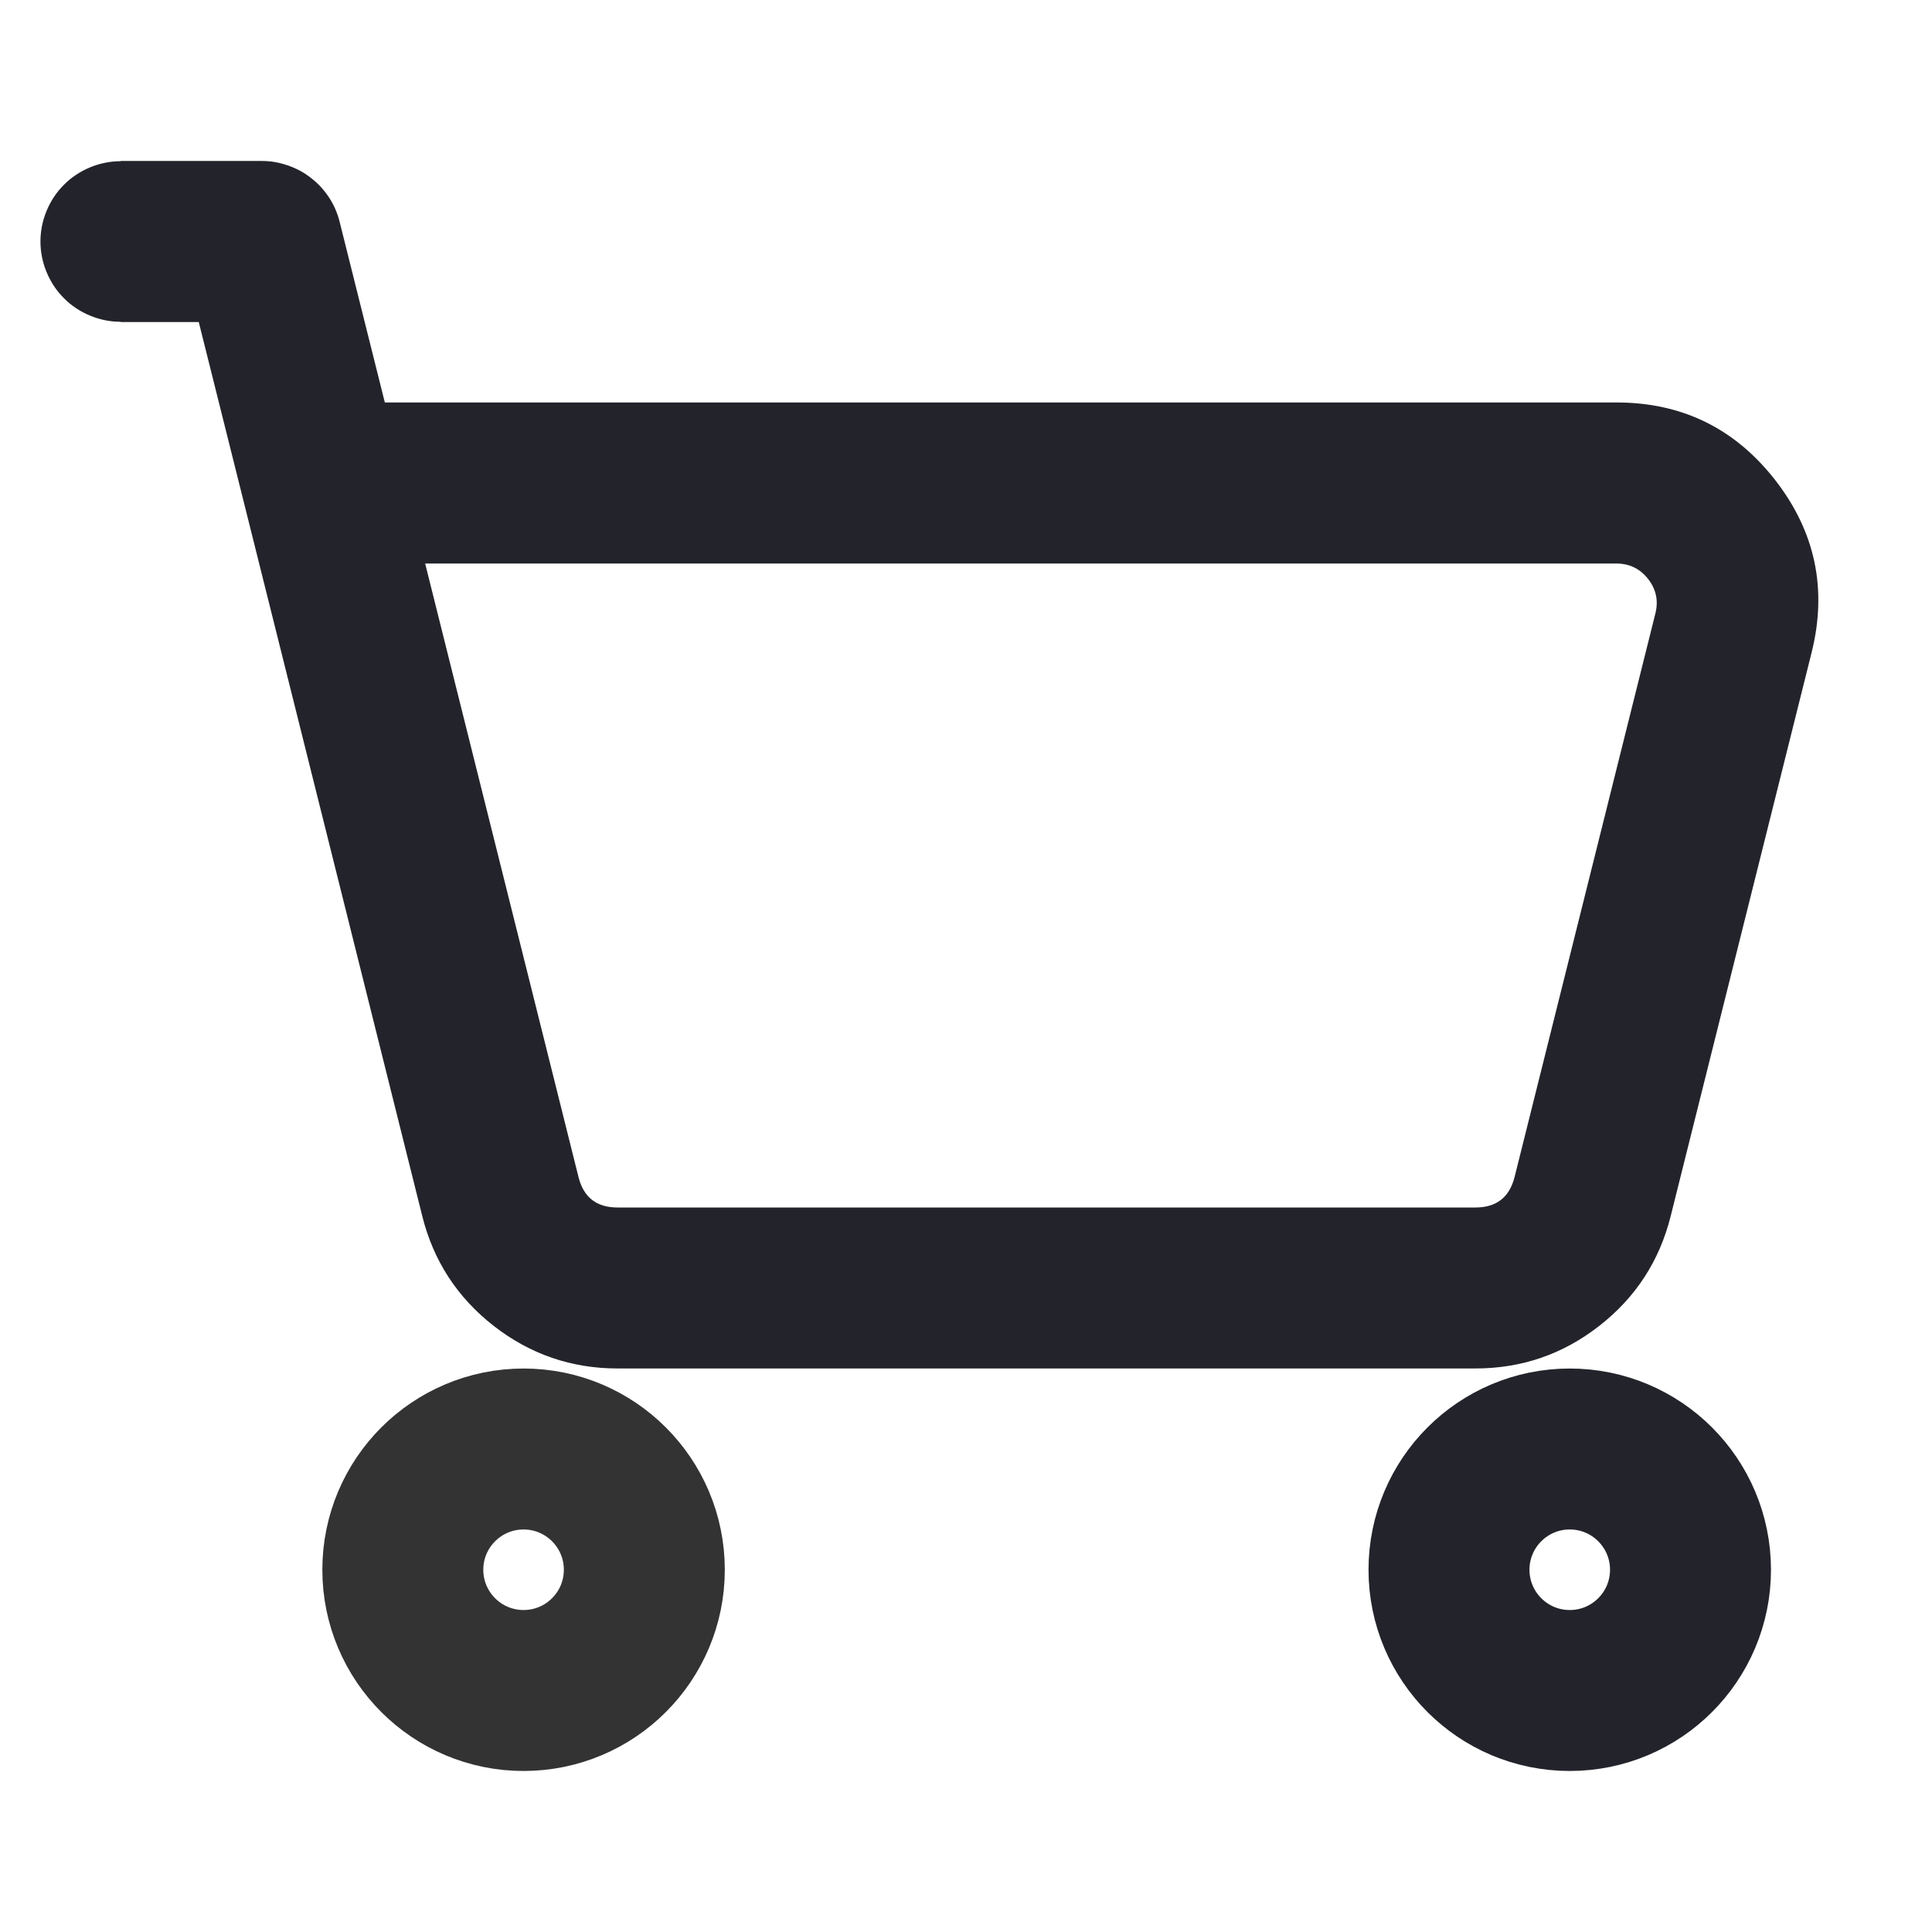
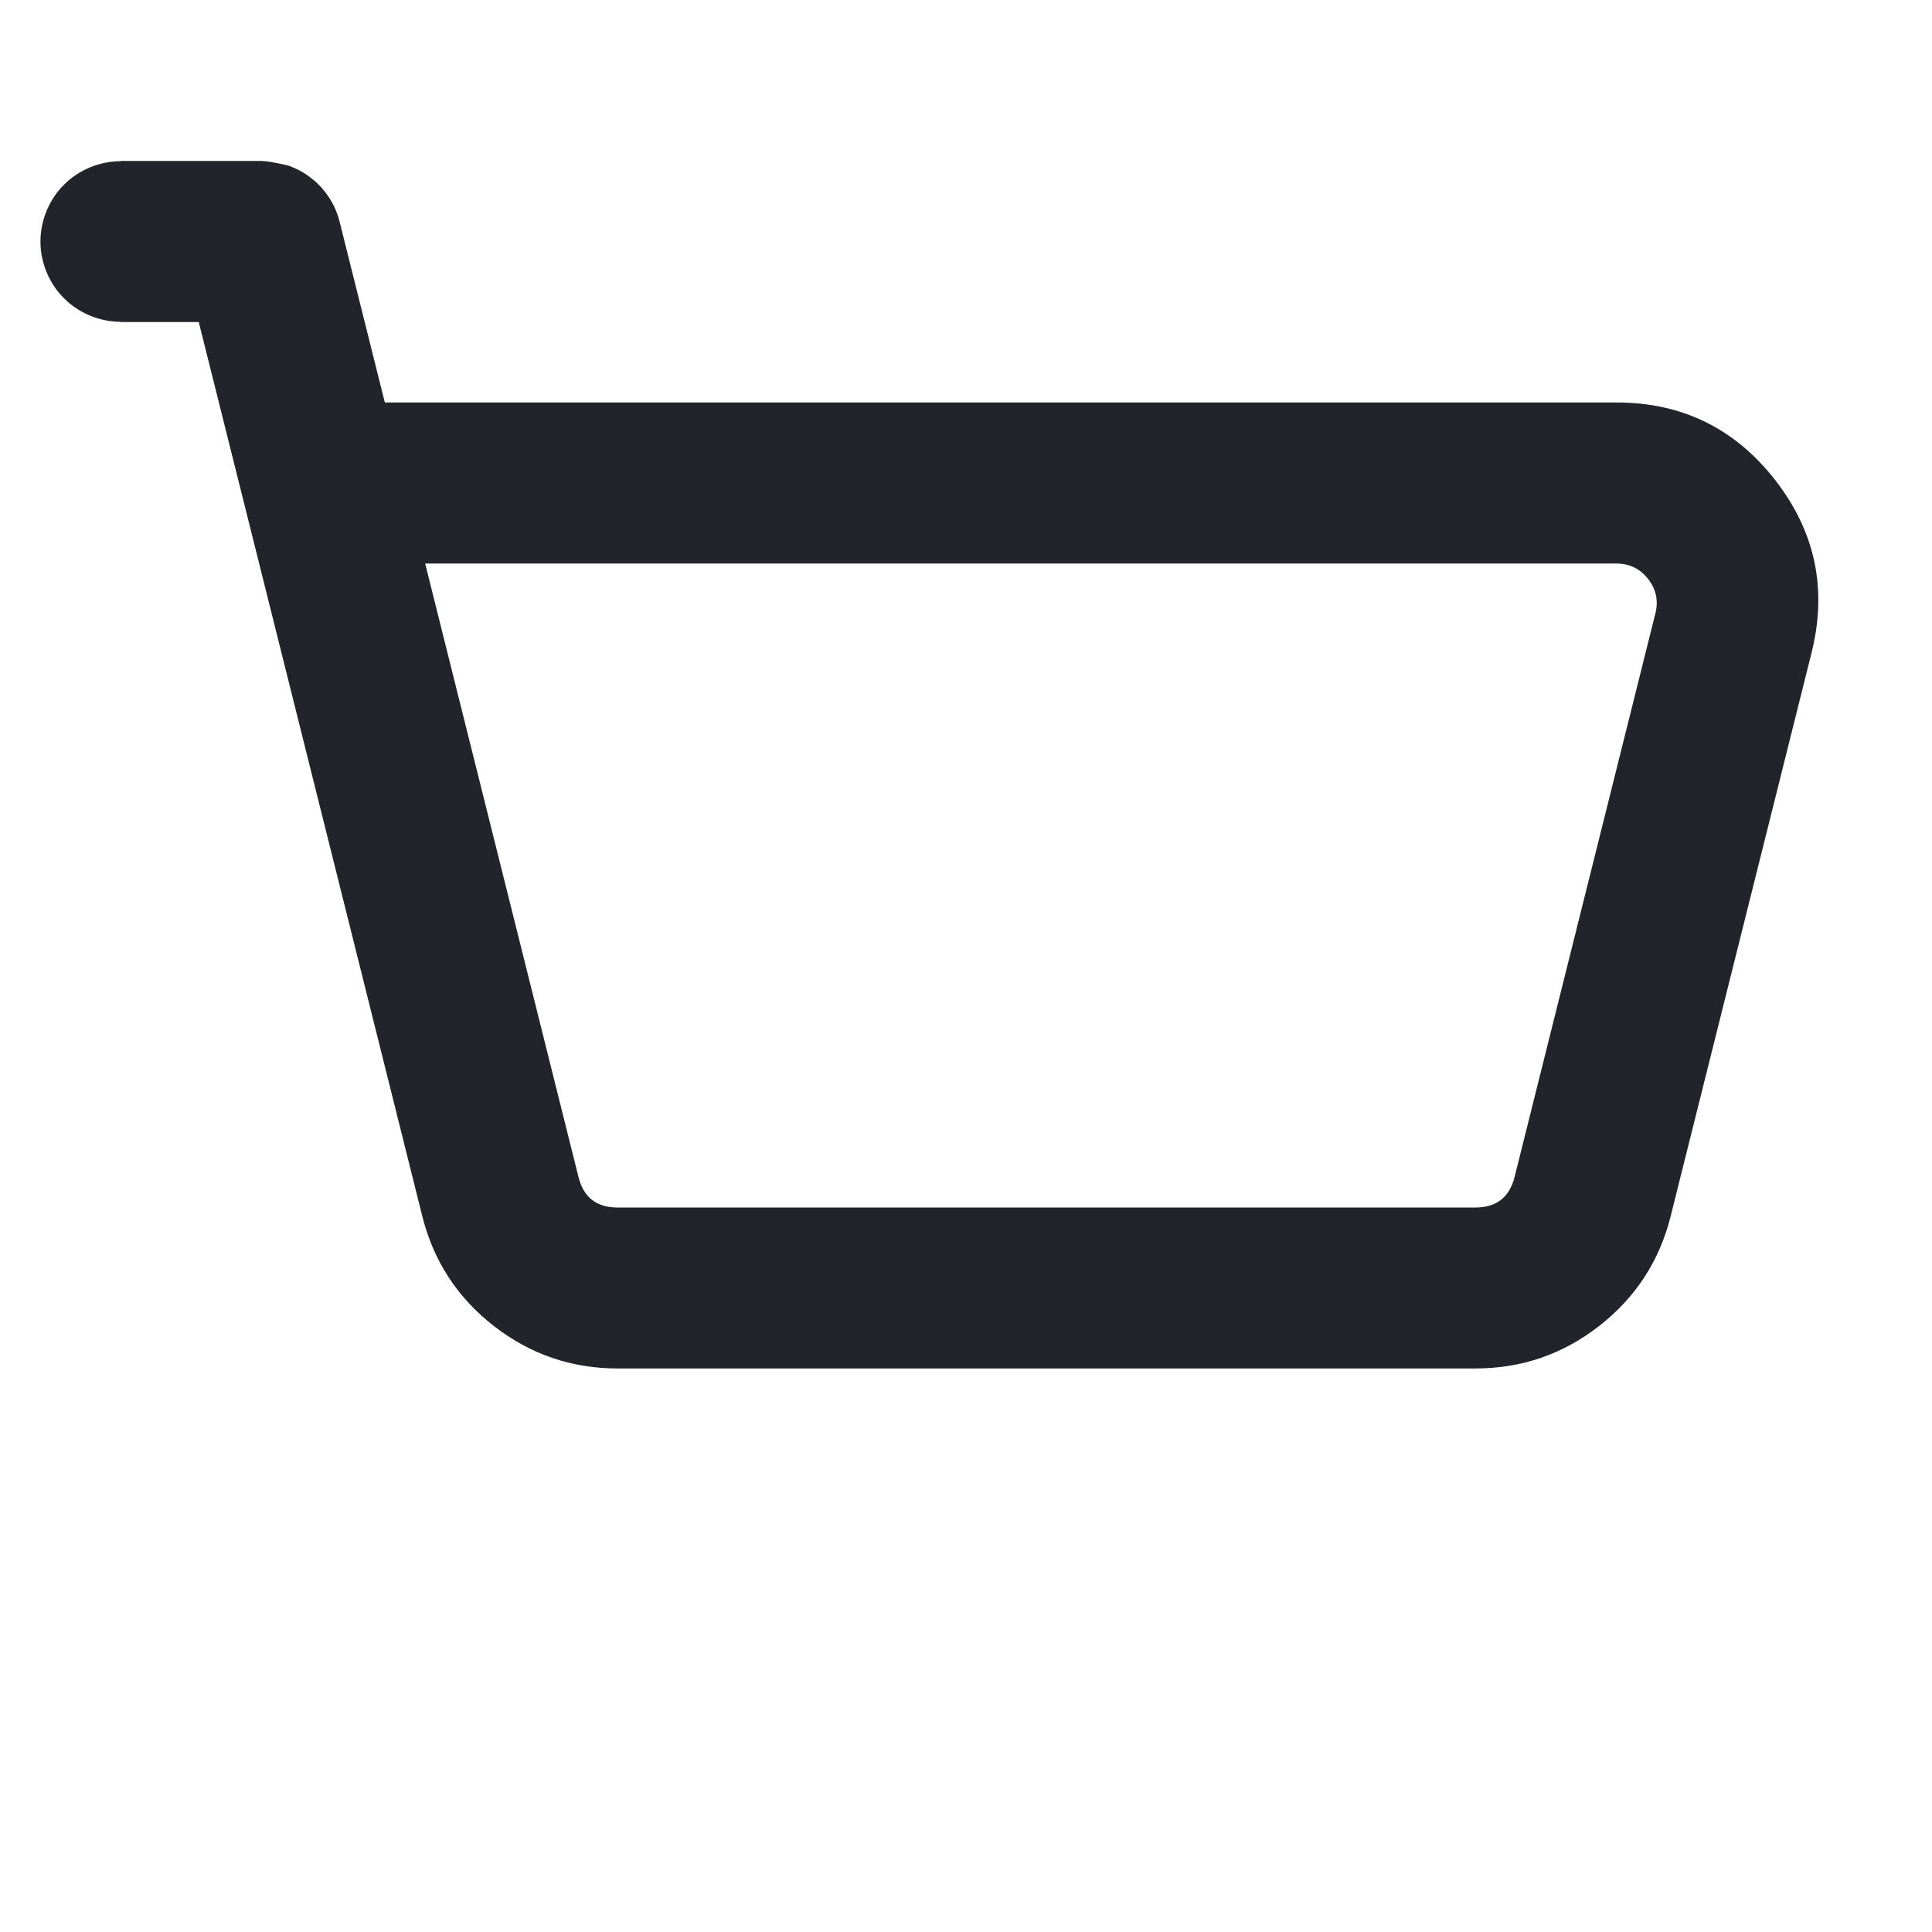
<svg xmlns="http://www.w3.org/2000/svg" fill="none" version="1.1" width="16" height="16" viewBox="0 0 16 16">
  <defs>
    <clipPath id="master_svg0_173_70561">
      <rect x="0" y="0" width="16" height="16" rx="0" />
    </clipPath>
  </defs>
  <g clip-path="url(#master_svg0_173_70561)">
    <g />
    <g>
-       <path d="M3.521,4.667L4.791,9.748Q4.854,10,5.114,10L12.219,10Q12.479,10,12.543,9.748L13.709,5.081Q13.749,4.923,13.649,4.795Q13.549,4.667,13.386,4.667L3.521,4.667ZM13.386,3.333L3.187,3.333L2.813,1.838Q2.8,1.785,2.778,1.734Q2.756,1.683,2.726,1.637Q2.695,1.59,2.658,1.549Q2.621,1.509,2.577,1.475Q2.533,1.44,2.485,1.414Q2.436,1.388,2.384,1.37Q2.331,1.352,2.277,1.342Q2.222,1.333,2.167,1.333L1,1.333L1,1.335Q0.935,1.335,0.87,1.348Q0.806,1.361,0.746,1.386Q0.685,1.411,0.631,1.447Q0.576,1.483,0.53,1.53Q0.483,1.576,0.447,1.631Q0.411,1.685,0.386,1.746Q0.361,1.806,0.348,1.87Q0.335,1.935,0.335,2Q0.335,2.065,0.348,2.13Q0.361,2.194,0.386,2.254Q0.411,2.315,0.447,2.369Q0.483,2.424,0.53,2.47Q0.576,2.517,0.631,2.553Q0.685,2.589,0.746,2.614Q0.806,2.639,0.87,2.652Q0.935,2.665,1,2.665L1,2.667L1.646,2.667L2.02,4.162L3.497,10.071Q3.636,10.627,4.088,10.98Q4.541,11.333,5.114,11.333L12.219,11.333Q12.793,11.333,13.245,10.98Q13.697,10.627,13.836,10.071L15.003,5.404Q15.2,4.615,14.7,3.974Q14.199,3.333,13.386,3.333Z" fill-rule="evenodd" fill="#23242B" fill-opacity="1" />
+       <path d="M3.521,4.667L4.791,9.748Q4.854,10,5.114,10L12.219,10Q12.479,10,12.543,9.748L13.709,5.081Q13.749,4.923,13.649,4.795Q13.549,4.667,13.386,4.667L3.521,4.667ZM13.386,3.333L3.187,3.333L2.813,1.838Q2.8,1.785,2.778,1.734Q2.756,1.683,2.726,1.637Q2.695,1.59,2.658,1.549Q2.621,1.509,2.577,1.475Q2.533,1.44,2.485,1.414Q2.436,1.388,2.384,1.37Q2.222,1.333,2.167,1.333L1,1.333L1,1.335Q0.935,1.335,0.87,1.348Q0.806,1.361,0.746,1.386Q0.685,1.411,0.631,1.447Q0.576,1.483,0.53,1.53Q0.483,1.576,0.447,1.631Q0.411,1.685,0.386,1.746Q0.361,1.806,0.348,1.87Q0.335,1.935,0.335,2Q0.335,2.065,0.348,2.13Q0.361,2.194,0.386,2.254Q0.411,2.315,0.447,2.369Q0.483,2.424,0.53,2.47Q0.576,2.517,0.631,2.553Q0.685,2.589,0.746,2.614Q0.806,2.639,0.87,2.652Q0.935,2.665,1,2.665L1,2.667L1.646,2.667L2.02,4.162L3.497,10.071Q3.636,10.627,4.088,10.98Q4.541,11.333,5.114,11.333L12.219,11.333Q12.793,11.333,13.245,10.98Q13.697,10.627,13.836,10.071L15.003,5.404Q15.2,4.615,14.7,3.974Q14.199,3.333,13.386,3.333Z" fill-rule="evenodd" fill="#23242B" fill-opacity="1" />
    </g>
    <g>
-       <ellipse cx="4.336" cy="13" rx="1" ry="1" fill-opacity="0" stroke-opacity="1" stroke="#333333" fill="none" stroke-width="1.333" stroke-linecap="ROUND" stroke-linejoin="round" style="mix-blend-mode:passthrough" />
-     </g>
+       </g>
    <g>
-       <ellipse cx="13" cy="13" rx="1" ry="1" fill-opacity="0" stroke-opacity="1" stroke="#23242B" fill="none" stroke-width="1.333" stroke-linecap="ROUND" stroke-linejoin="round" />
-     </g>
+       </g>
  </g>
</svg>